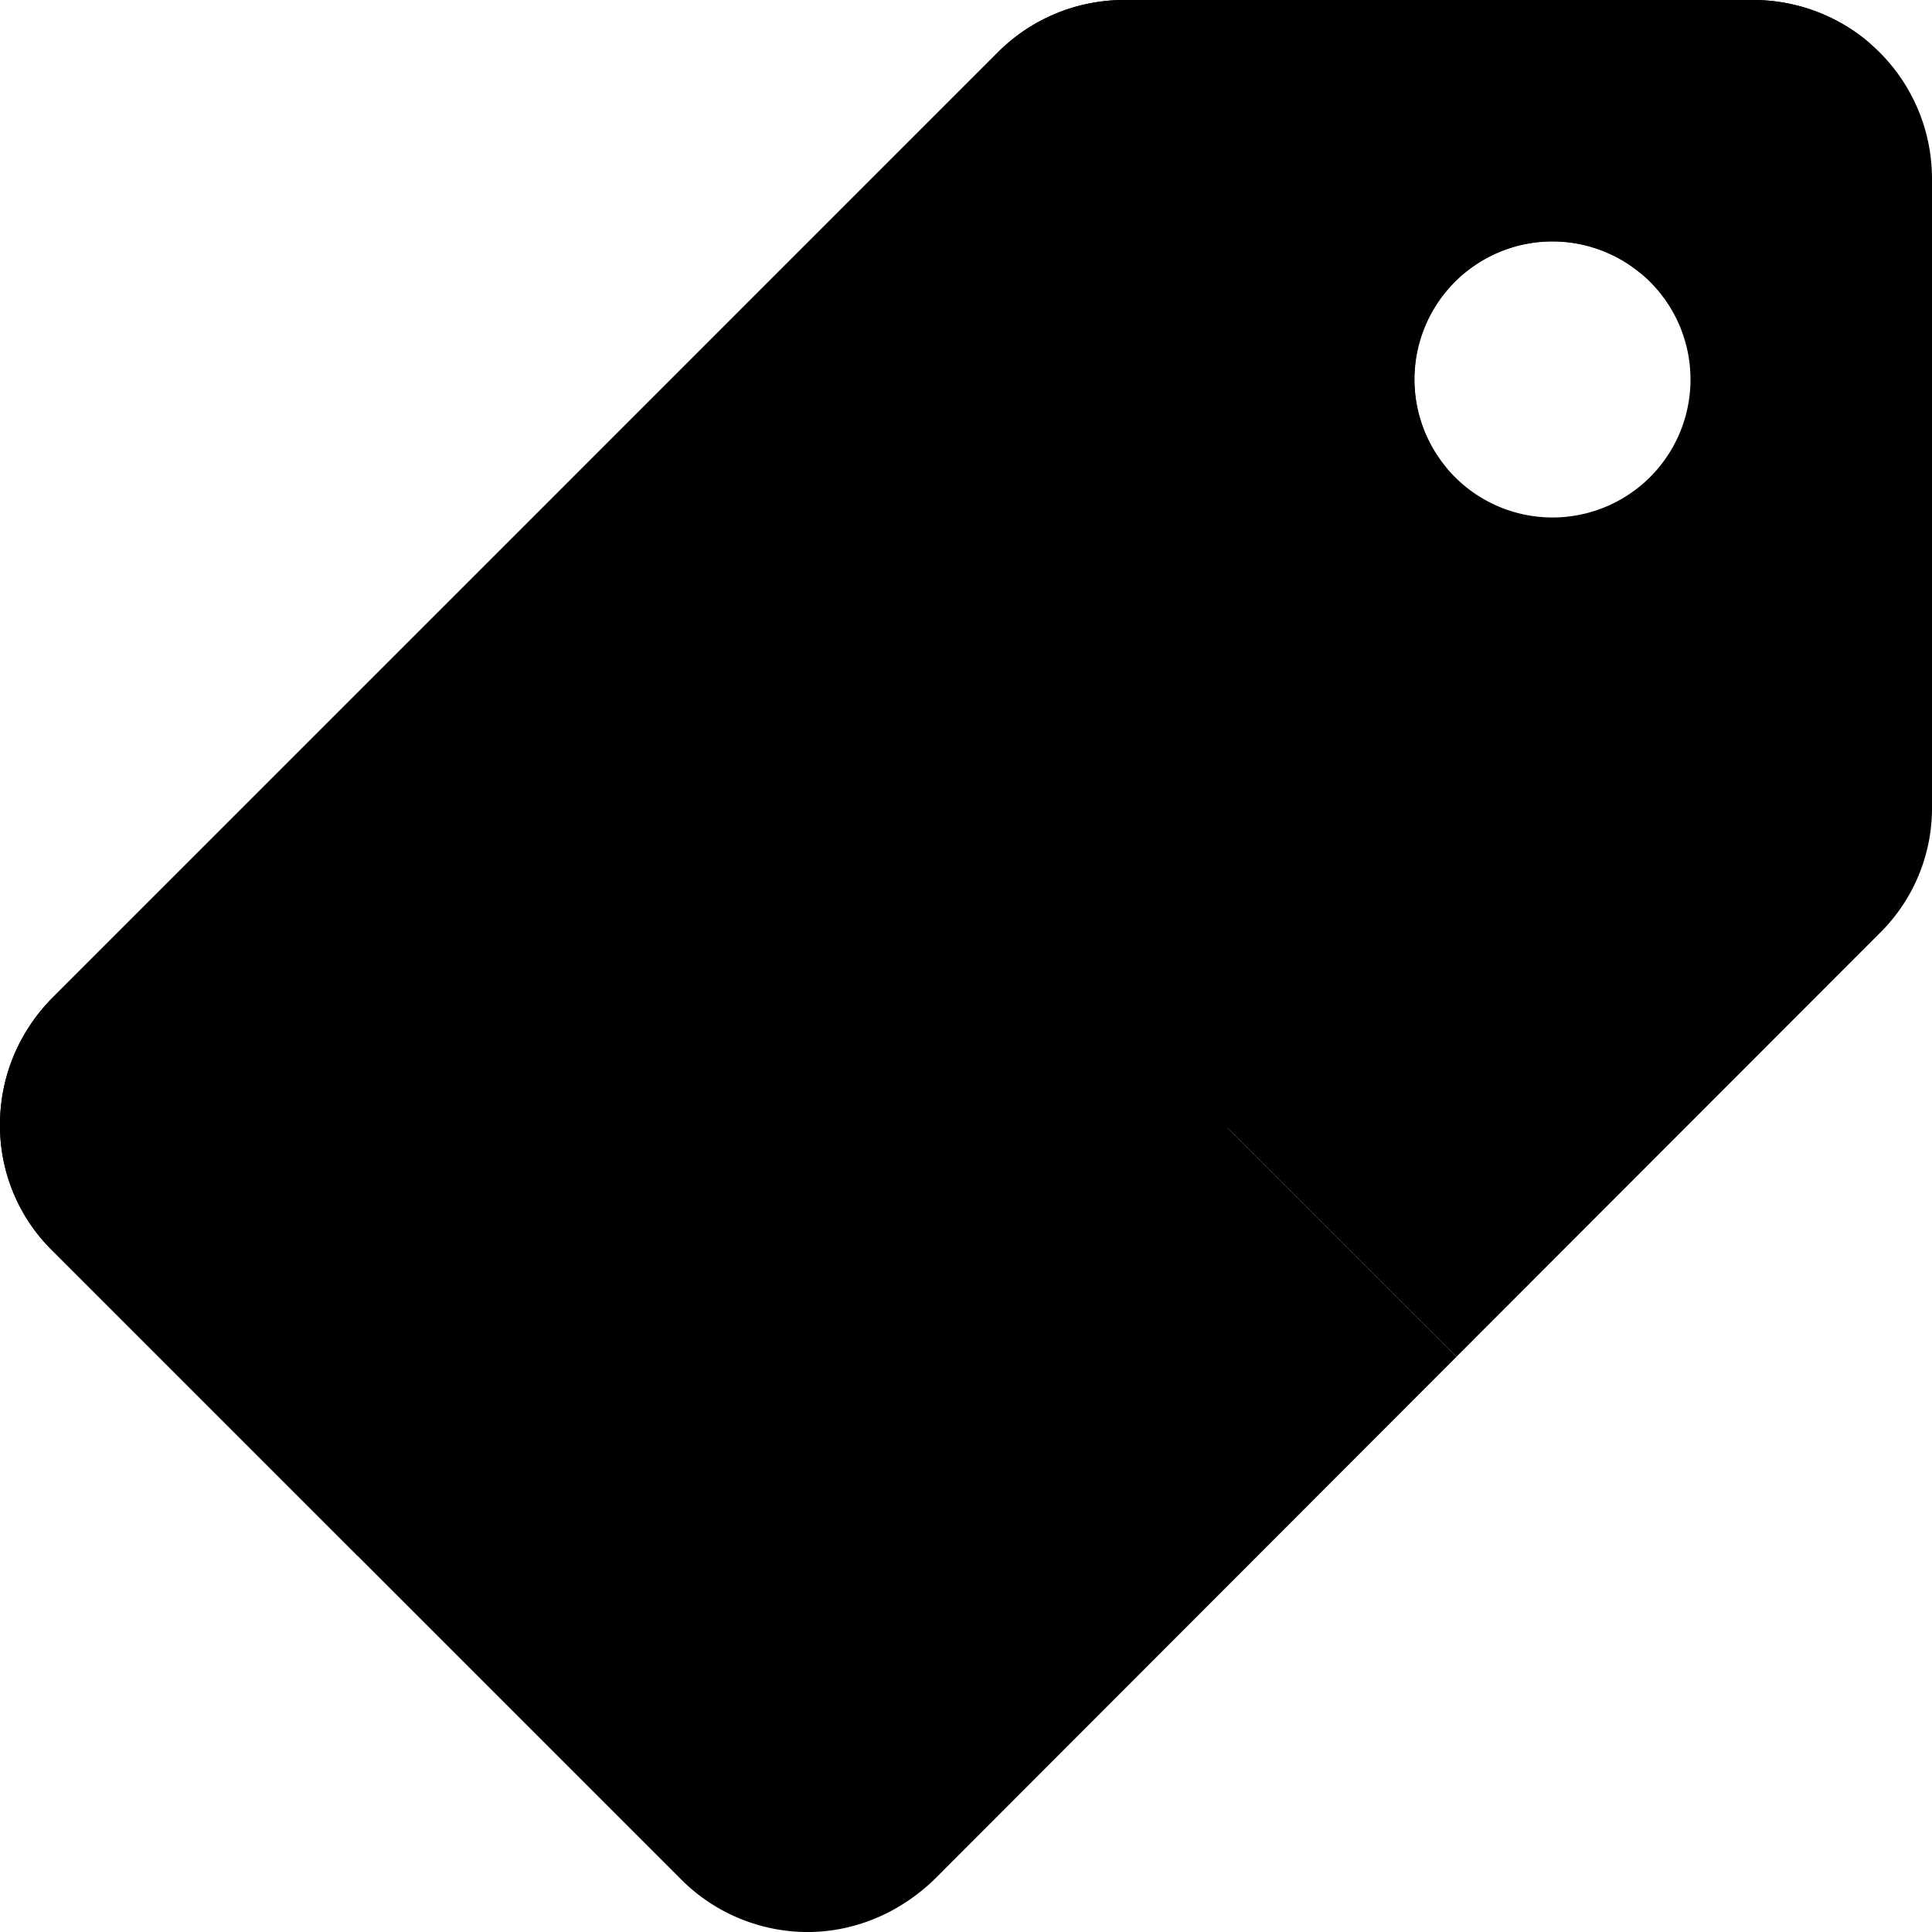
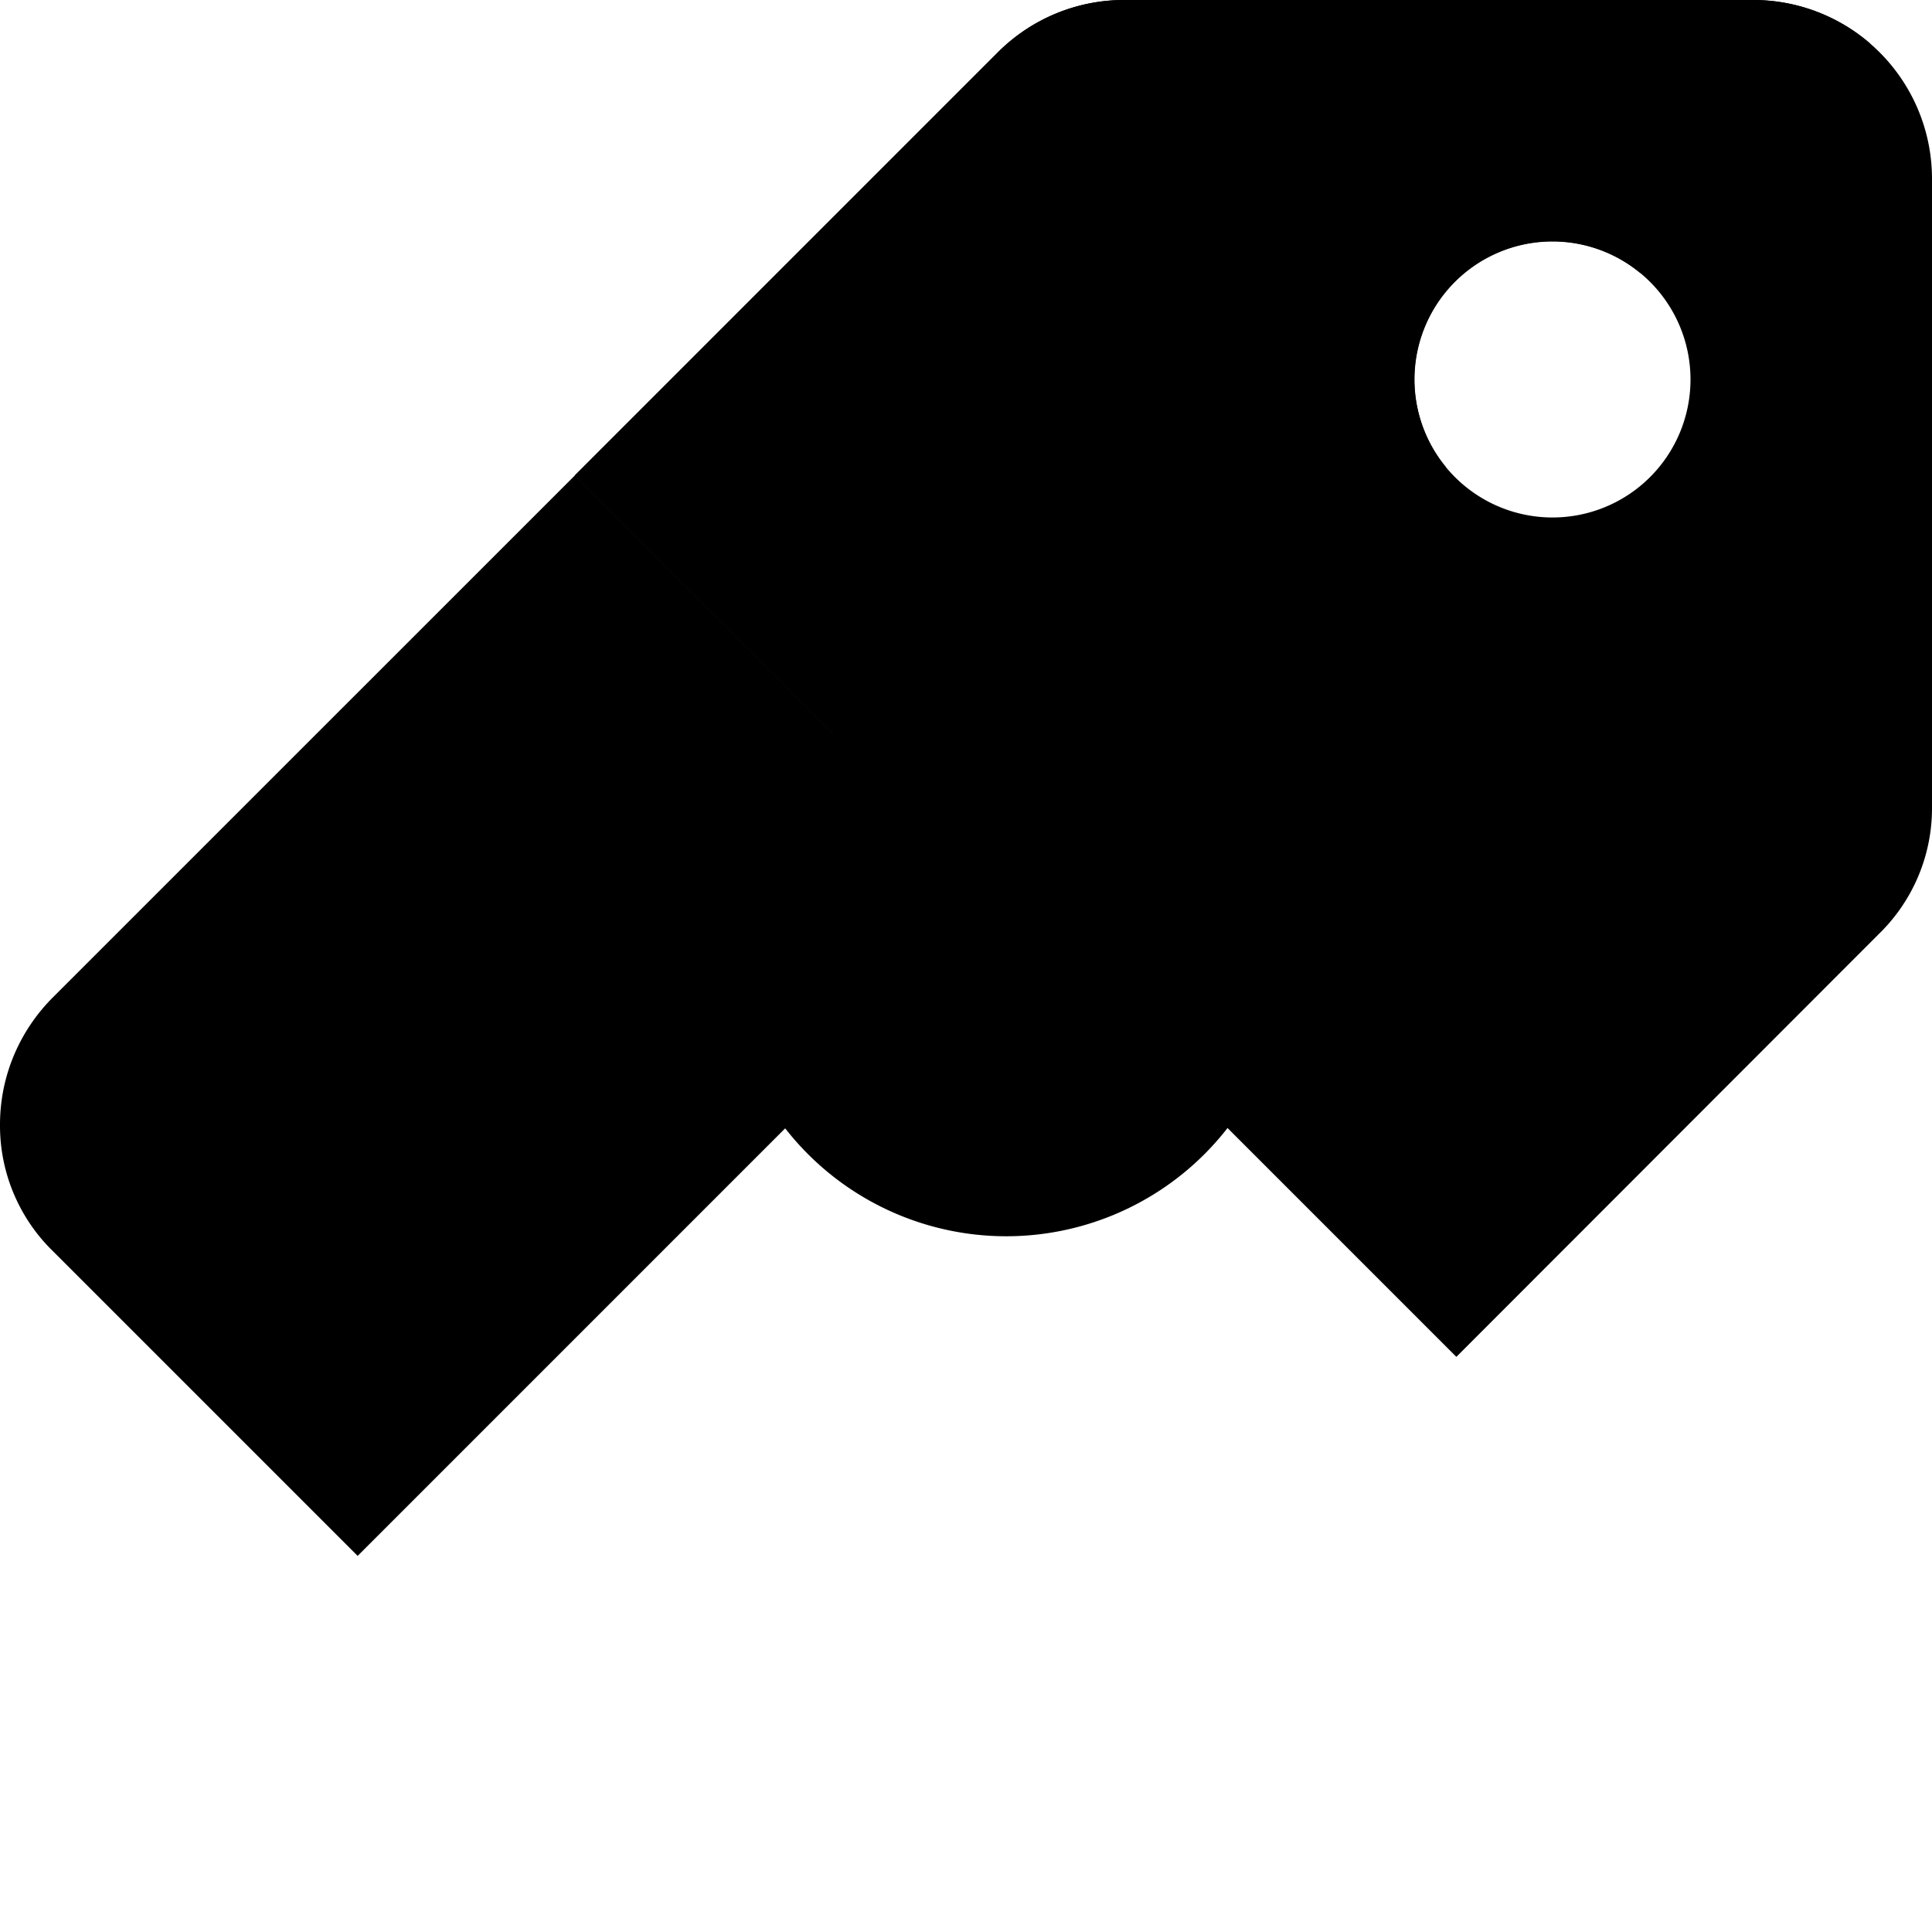
<svg xmlns="http://www.w3.org/2000/svg" width="52" height="52" fill="none">
  <path fill-rule="evenodd" clip-rule="evenodd" d="M41.786 13.928a3.714 3.714 0 100-7.428 3.714 3.714 0 000 7.428zm-26.313-1.133L26.867 1.4A4.8 4.8 0 0130.271 0h16.9A4.812 4.812 0 0152 4.829v16.9a4.72 4.72 0 01-1.425 3.404L39.198 36.52 15.474 12.795z" fill="#000" />
-   <path fill-rule="evenodd" clip-rule="evenodd" d="M39.199 36.52L25.157 50.576c-.894.87-2.1 1.425-3.428 1.425a4.82 4.82 0 01-3.405-1.425l-16.9-16.9A4.72 4.72 0 010 30.271c0-1.352.555-2.559 1.424-3.428l14.049-14.048L39.199 36.52z" fill="#000" />
  <path fill-rule="evenodd" clip-rule="evenodd" d="M9.626 41.877l-8.202-8.202A4.72 4.72 0 010 30.273c0-1.352.555-2.56 1.424-3.429l14.049-14.048L27.09 24.412 9.626 41.877zM50.333 1.17A4.812 4.812 0 0047.17 0h-16.9a4.798 4.798 0 00-3.404 1.4L15.473 12.795 27.09 24.412 38.922 12.58a3.714 3.714 0 015.23-5.23l6.18-6.18z" fill="#000" />
  <path d="M27.083 33.274a7.545 7.545 0 100-15.09 7.545 7.545 0 000 15.09z" fill="#000" />
</svg>